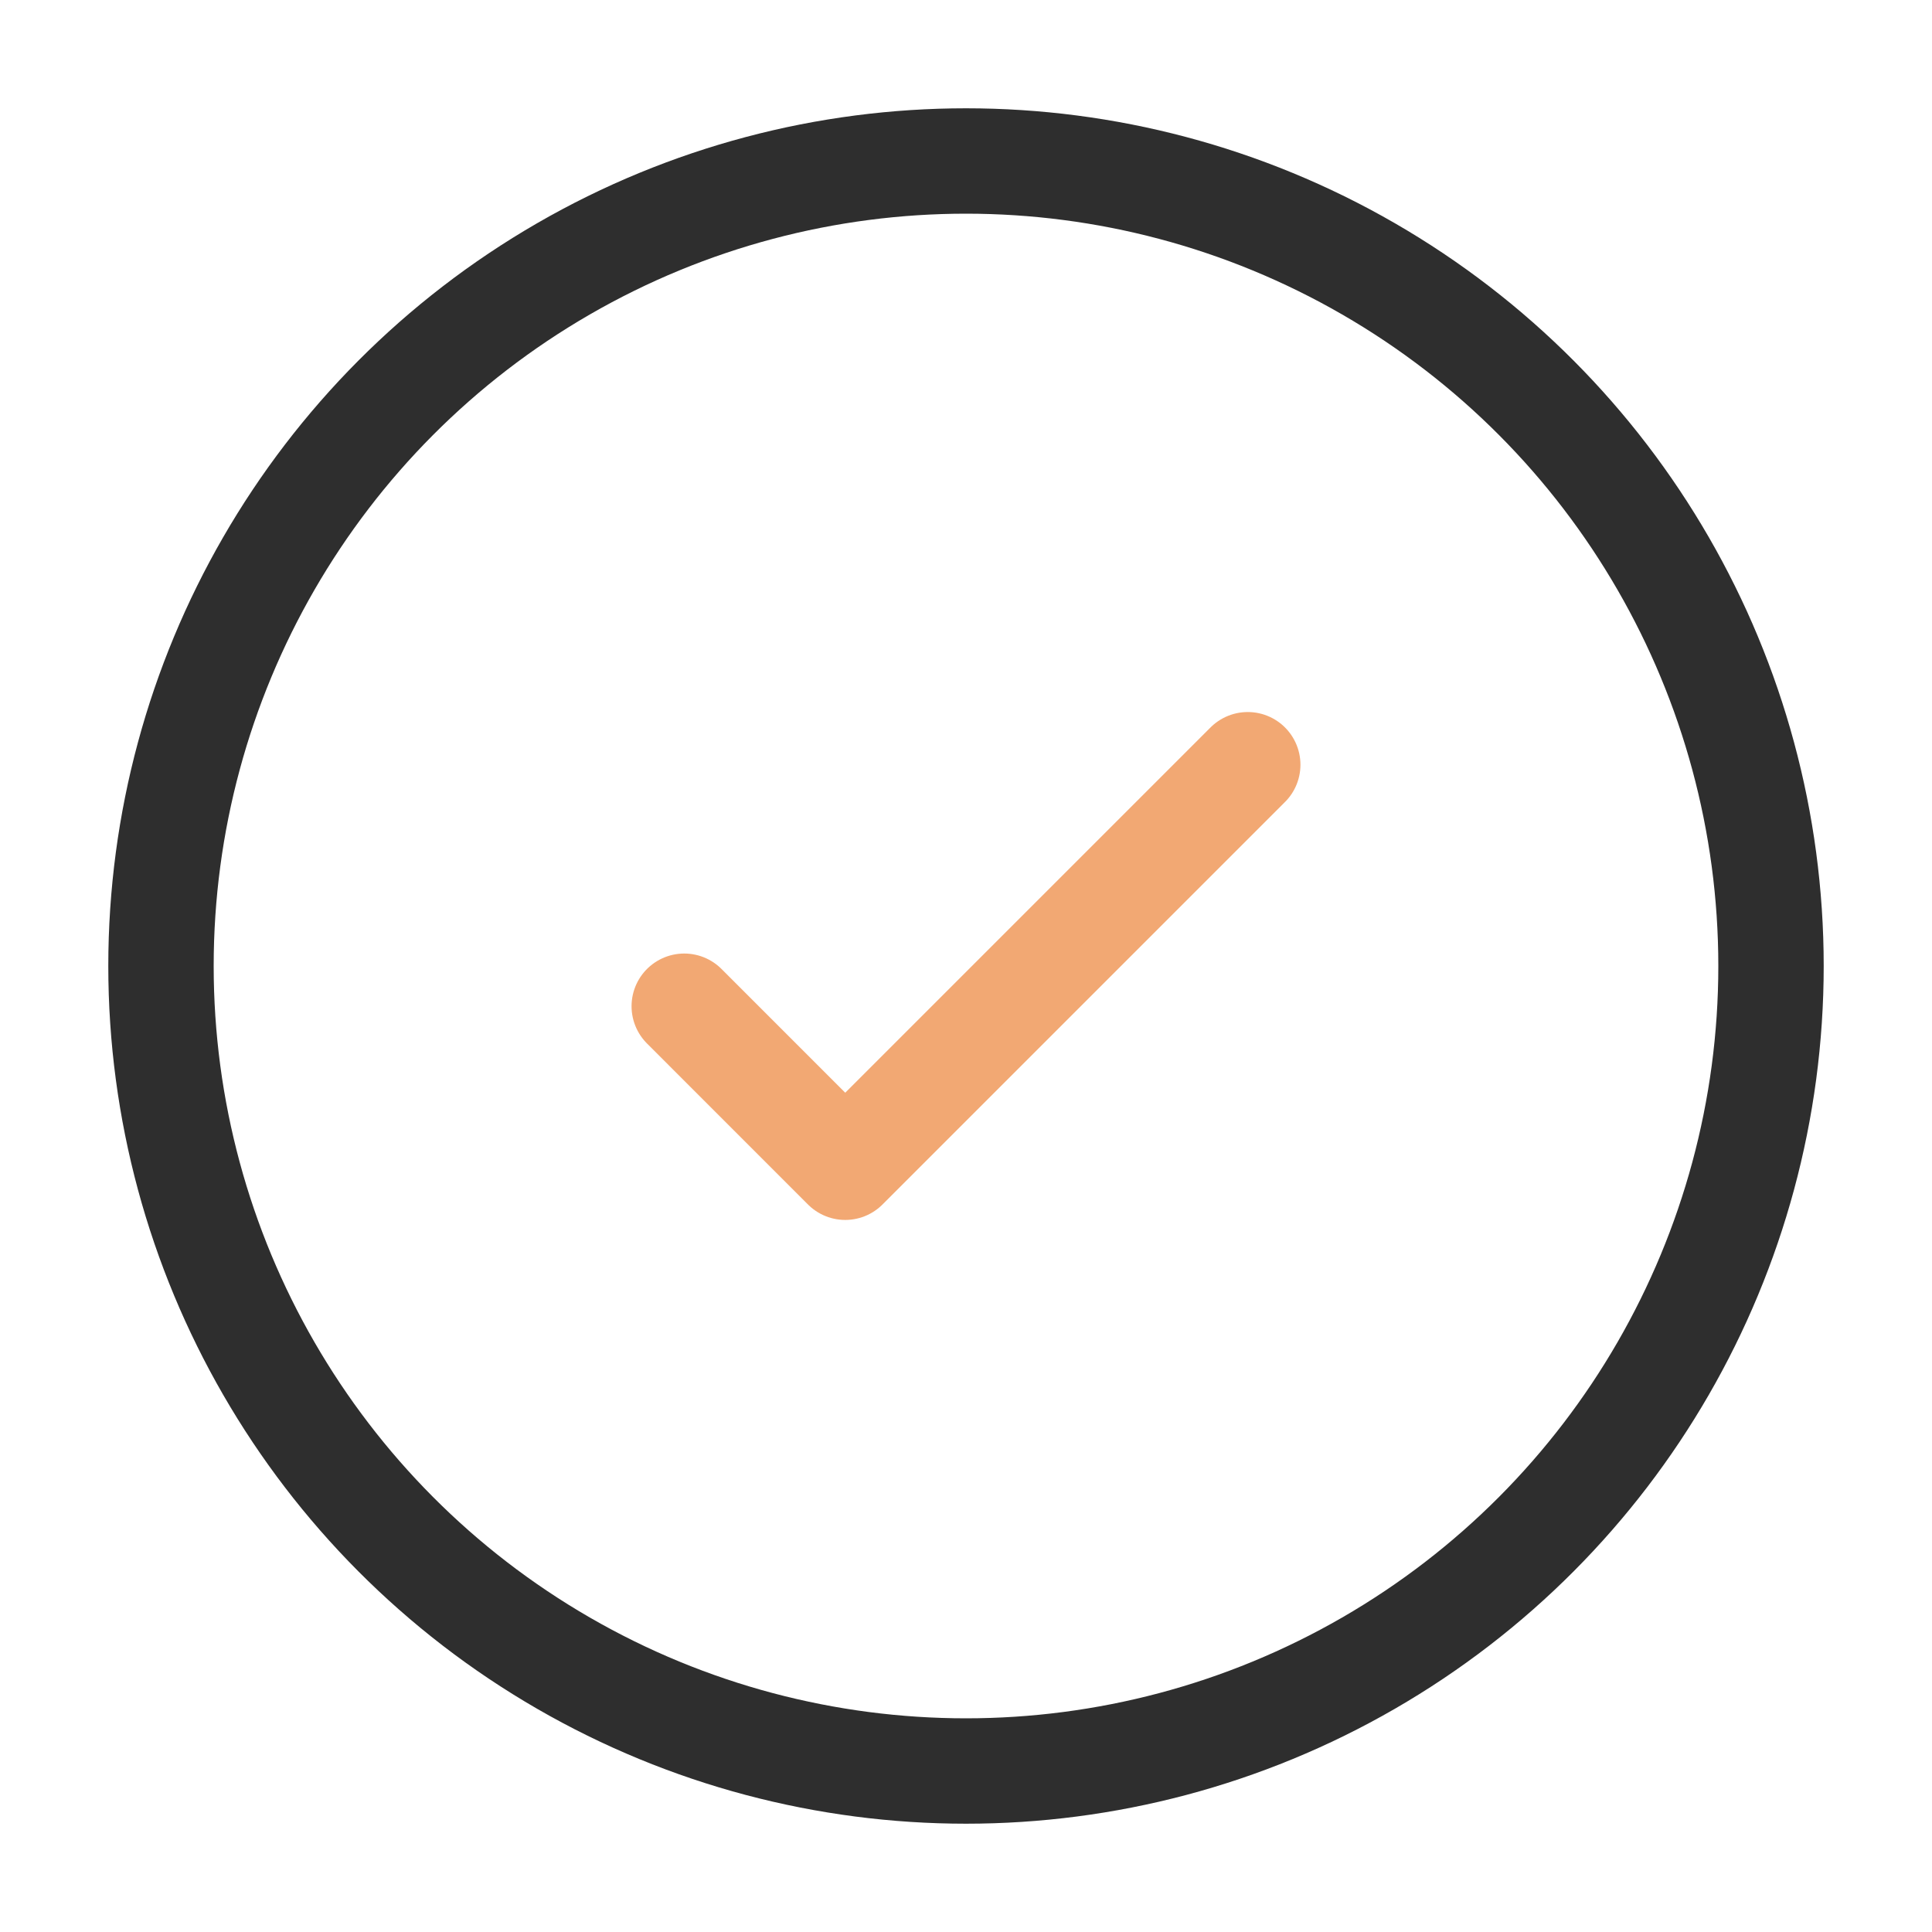
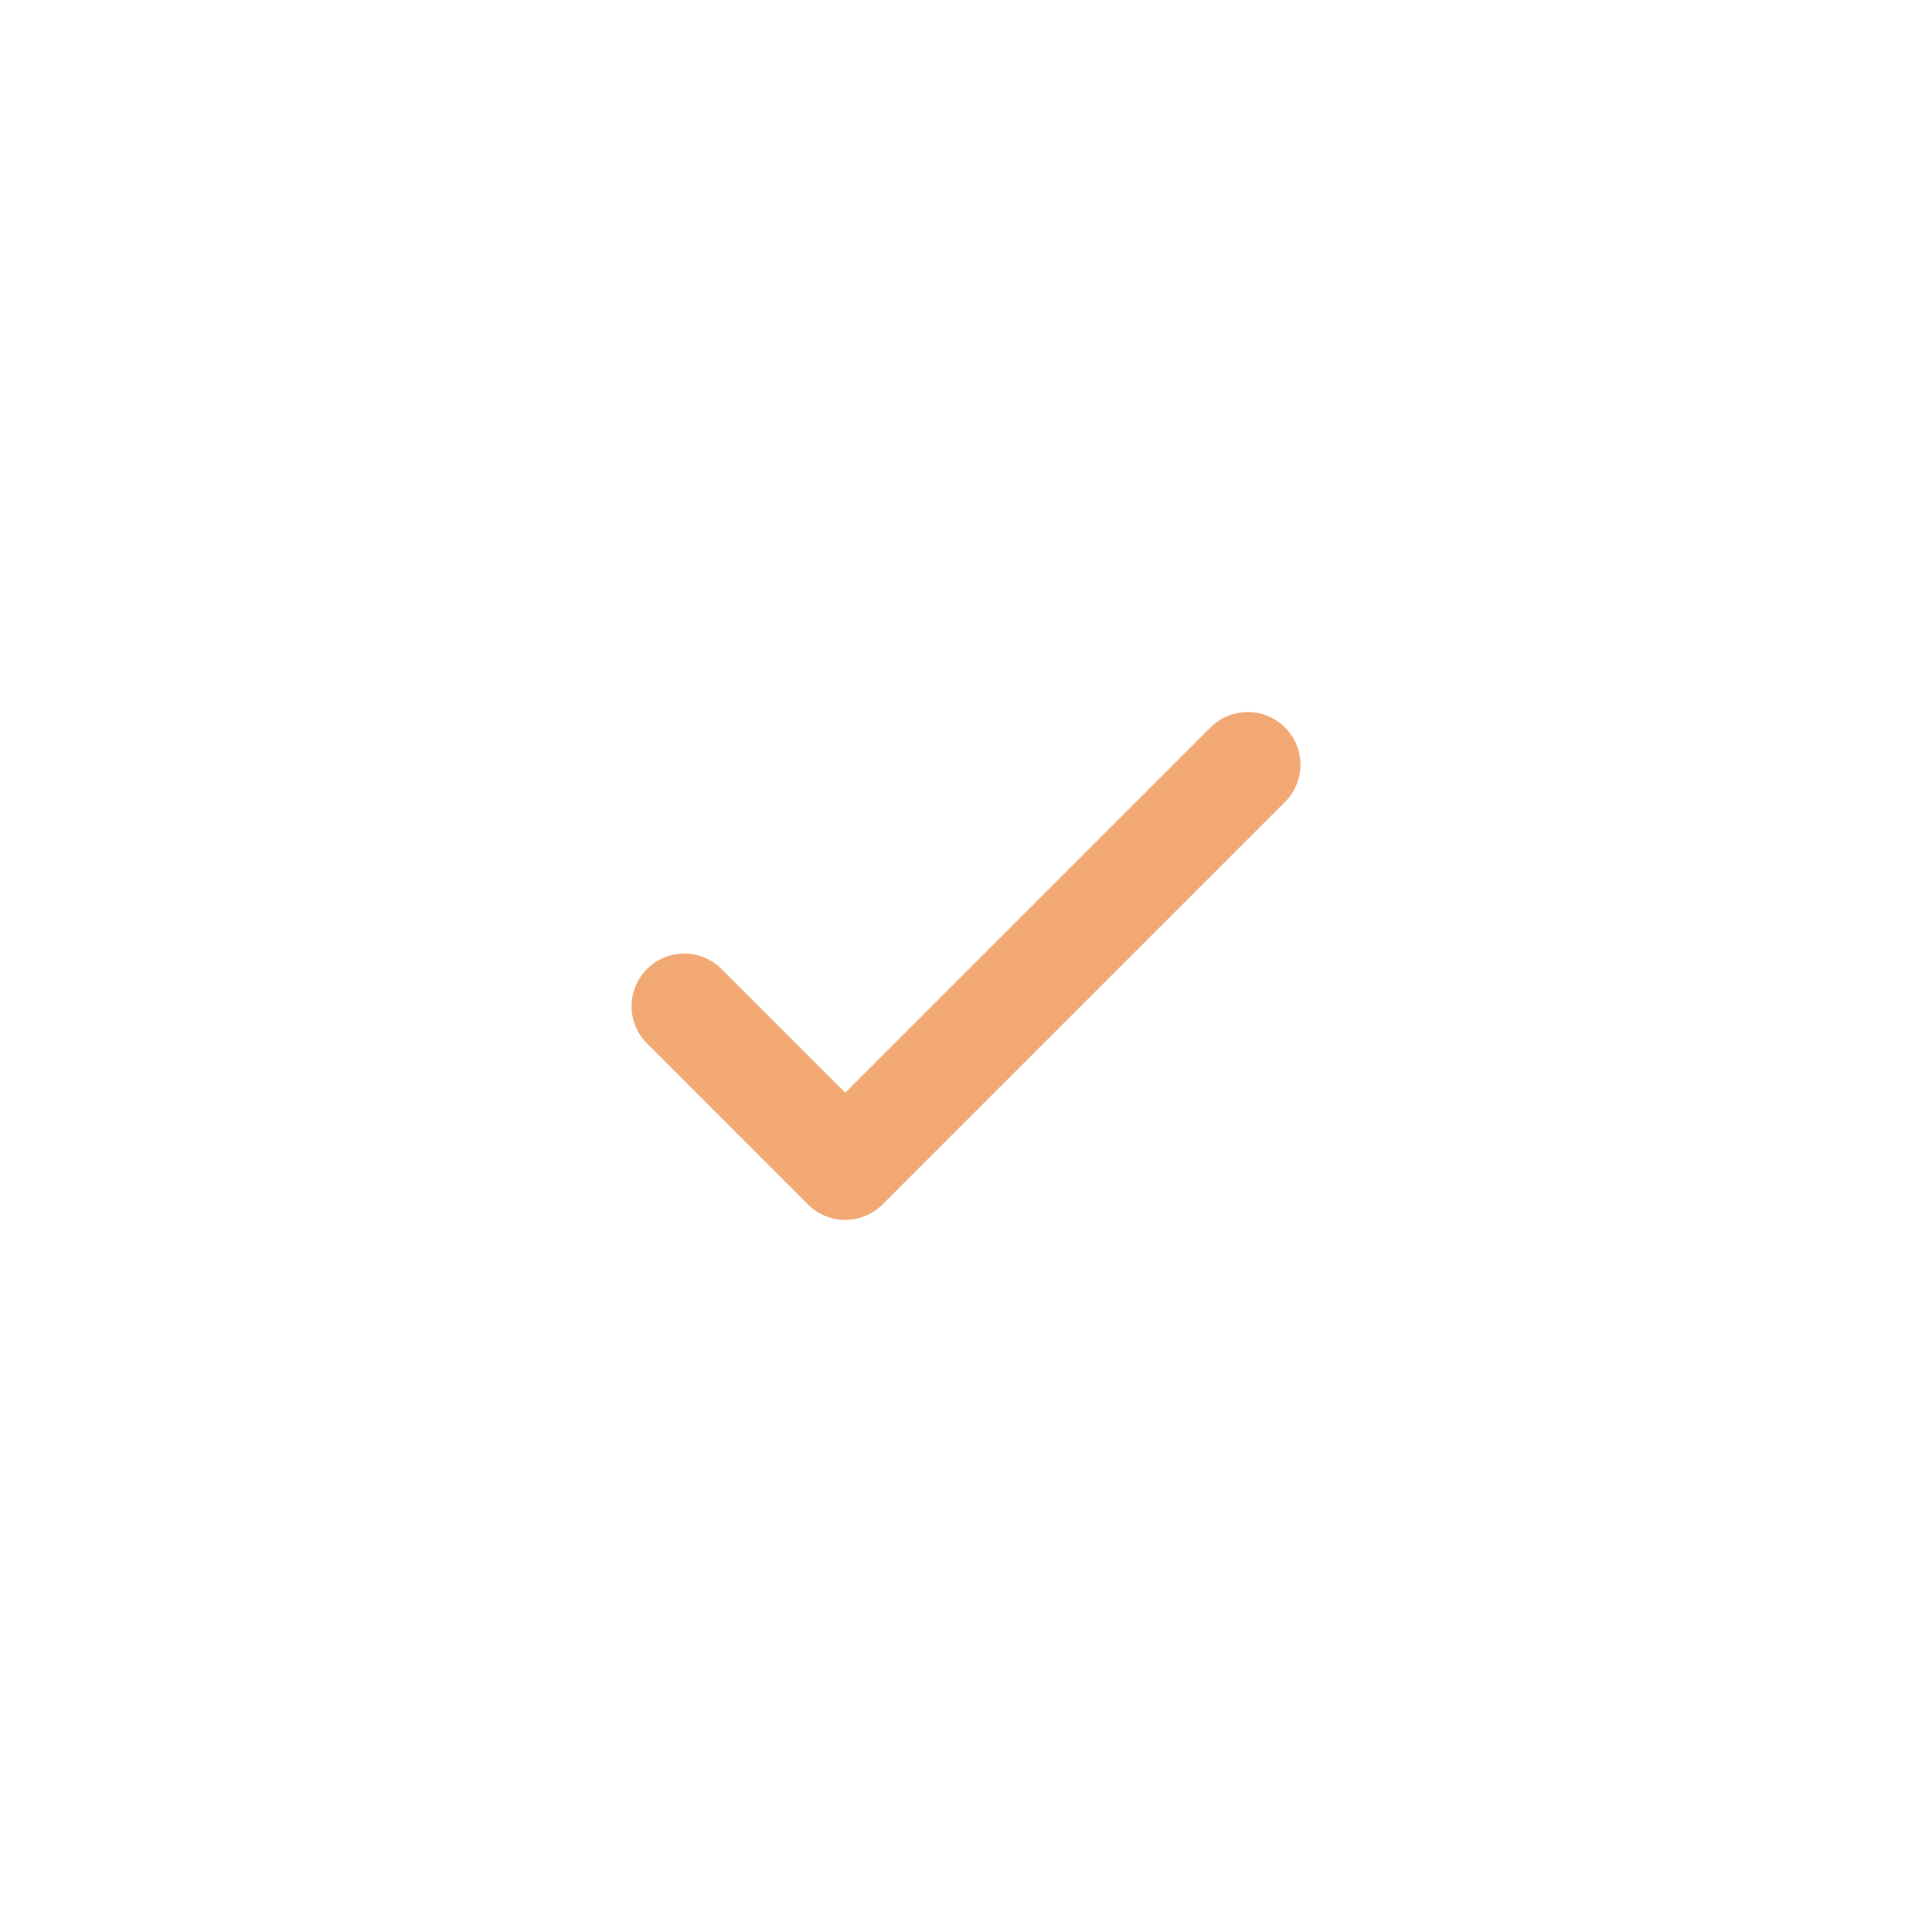
<svg xmlns="http://www.w3.org/2000/svg" width="55" height="55" fill="none">
-   <circle cx="27.5" cy="27.5" r="22.917" stroke="#2E2E2E" stroke-width="3" />
  <path stroke="#F2A873" stroke-linecap="round" stroke-linejoin="round" stroke-width="3" d="m19.479 28.645 4.583 4.584L35.521 21.77" />
</svg>